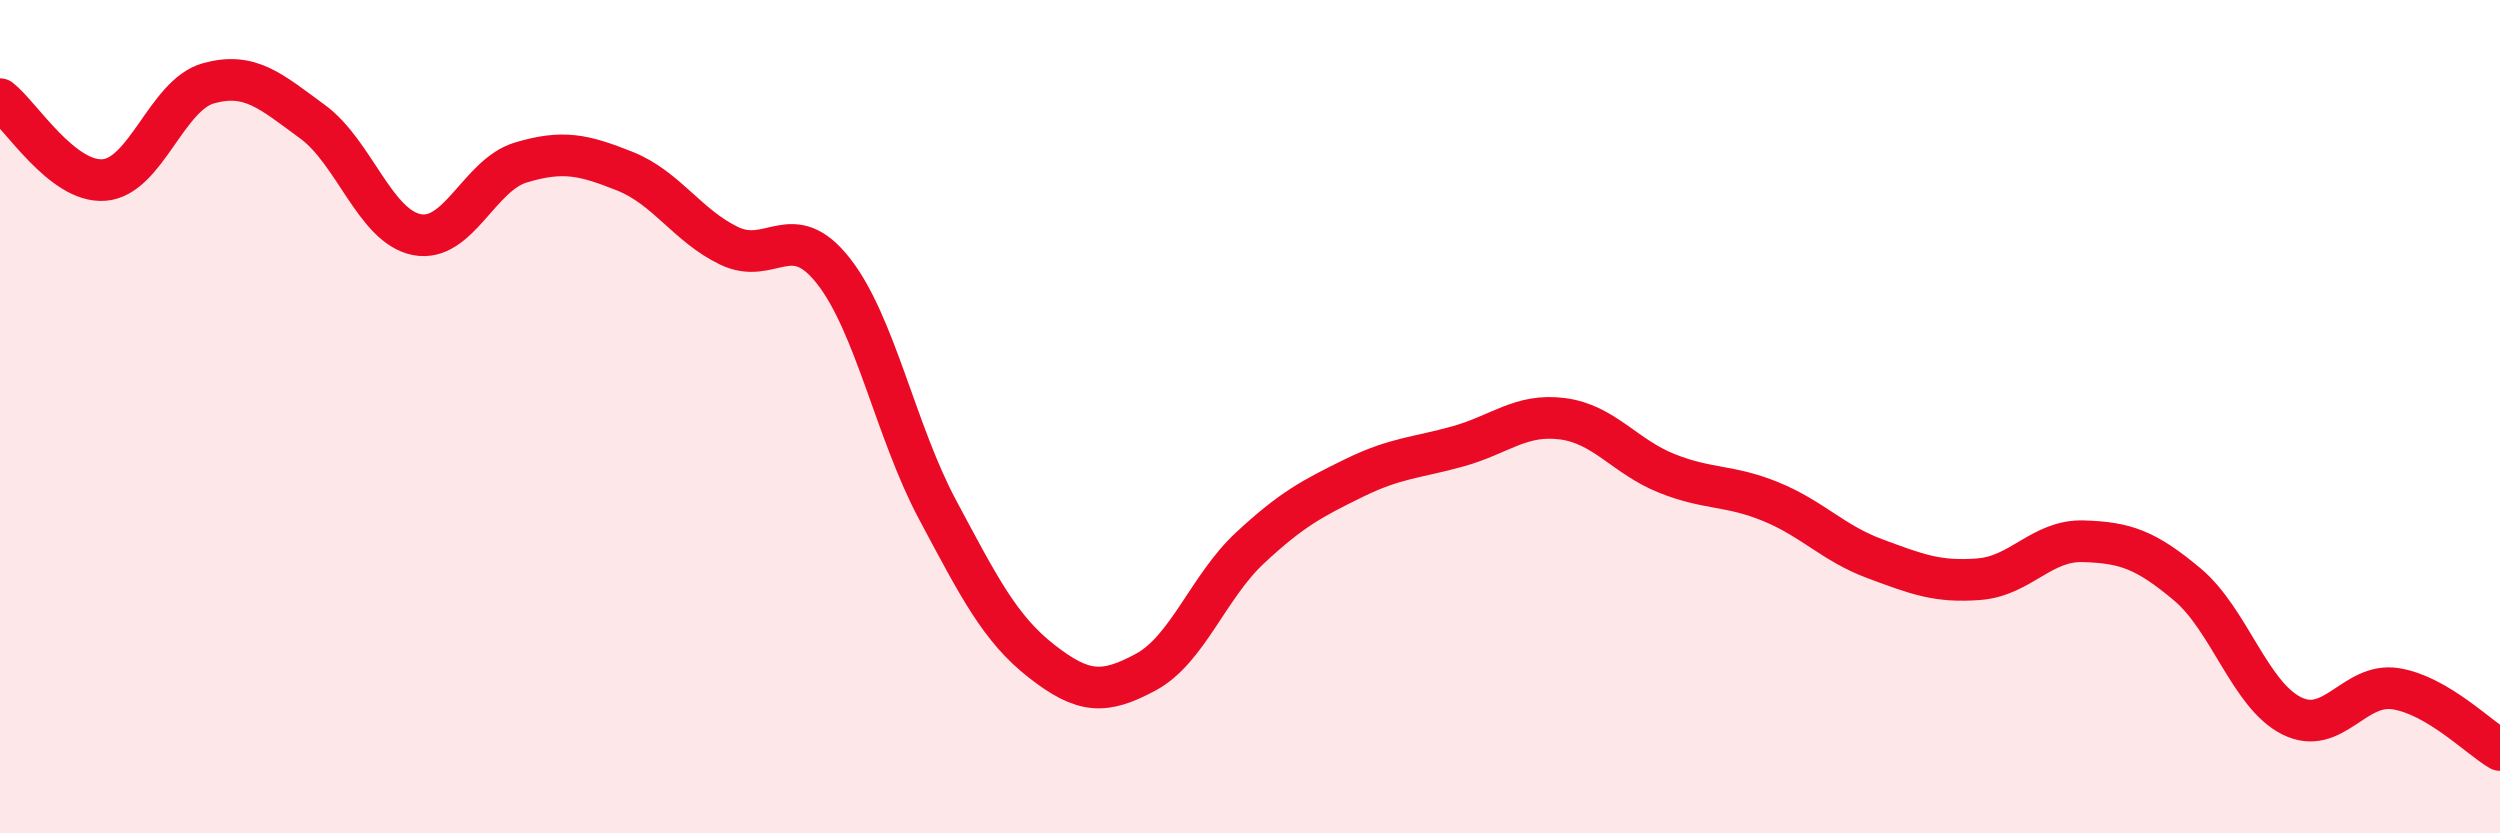
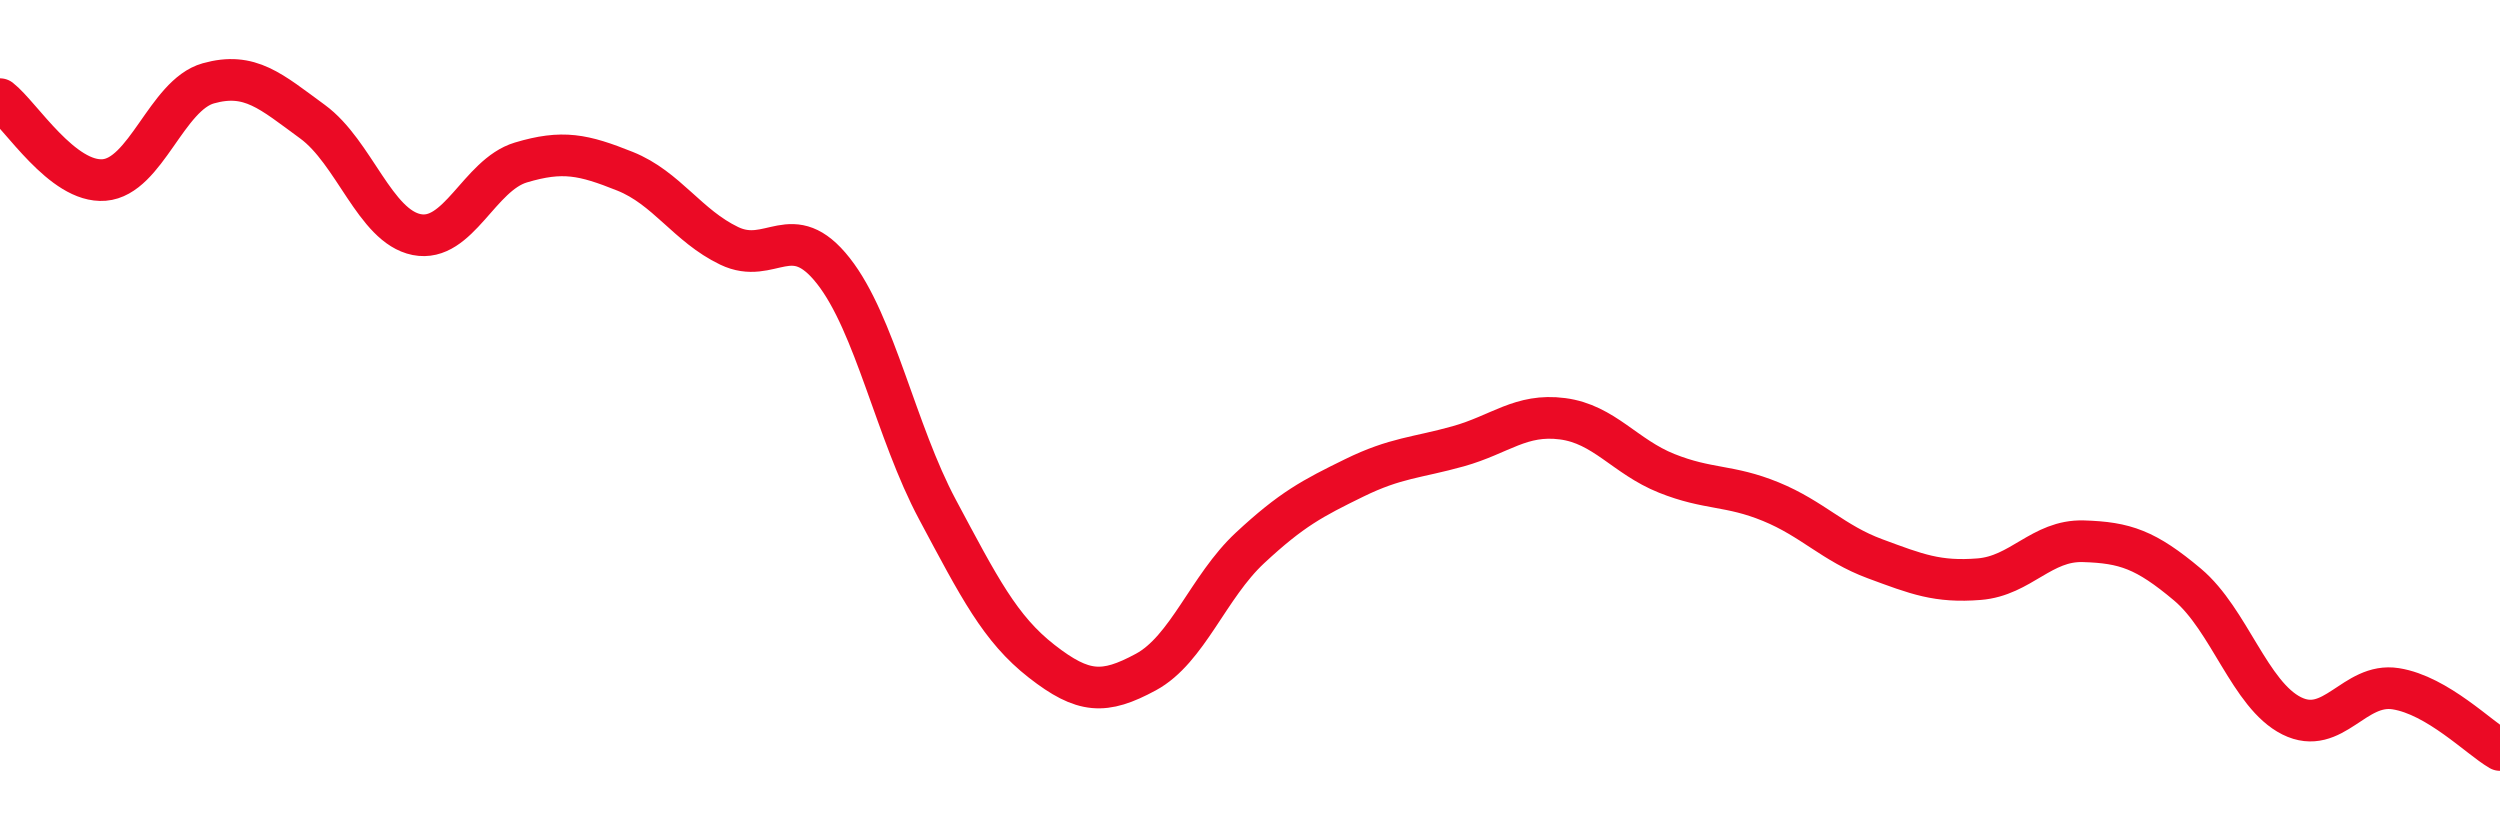
<svg xmlns="http://www.w3.org/2000/svg" width="60" height="20" viewBox="0 0 60 20">
-   <path d="M 0,2.38 C 0.5,2.77 1.5,4.4 2.5,4.32 C 3.5,4.24 4,2.28 5,2 C 6,1.72 6.5,2.19 7.5,2.92 C 8.5,3.65 9,5.43 10,5.63 C 11,5.83 11.5,4.2 12.5,3.9 C 13.5,3.6 14,3.71 15,4.11 C 16,4.51 16.5,5.42 17.5,5.9 C 18.5,6.38 19,5.23 20,6.5 C 21,7.77 21.5,10.36 22.5,12.23 C 23.5,14.1 24,15.09 25,15.87 C 26,16.65 26.5,16.67 27.5,16.13 C 28.5,15.59 29,14.08 30,13.15 C 31,12.22 31.5,11.96 32.5,11.47 C 33.5,10.98 34,10.99 35,10.71 C 36,10.43 36.5,9.92 37.5,10.05 C 38.5,10.18 39,10.96 40,11.36 C 41,11.76 41.5,11.63 42.5,12.04 C 43.5,12.45 44,13.04 45,13.41 C 46,13.78 46.5,13.98 47.5,13.9 C 48.5,13.82 49,12.96 50,12.99 C 51,13.02 51.5,13.19 52.5,14.03 C 53.5,14.87 54,16.68 55,17.18 C 56,17.68 56.5,16.37 57.5,16.53 C 58.5,16.69 59.5,17.71 60,18L60 20L0 20Z" fill="#EB0A25" opacity="0.1" stroke-linecap="round" stroke-linejoin="round" />
  <path d="M 0,2.38 C 0.5,2.77 1.5,4.4 2.5,4.32 C 3.5,4.24 4,2.28 5,2 C 6,1.72 6.5,2.19 7.5,2.92 C 8.5,3.65 9,5.43 10,5.63 C 11,5.83 11.5,4.2 12.5,3.9 C 13.5,3.6 14,3.71 15,4.11 C 16,4.51 16.5,5.42 17.5,5.9 C 18.5,6.38 19,5.23 20,6.5 C 21,7.77 21.5,10.36 22.5,12.23 C 23.5,14.1 24,15.09 25,15.87 C 26,16.65 26.5,16.67 27.5,16.13 C 28.5,15.59 29,14.08 30,13.15 C 31,12.22 31.5,11.96 32.5,11.47 C 33.5,10.98 34,10.99 35,10.71 C 36,10.43 36.5,9.92 37.5,10.05 C 38.5,10.18 39,10.96 40,11.36 C 41,11.76 41.5,11.63 42.5,12.04 C 43.5,12.45 44,13.04 45,13.41 C 46,13.78 46.5,13.98 47.5,13.9 C 48.5,13.82 49,12.96 50,12.99 C 51,13.02 51.5,13.19 52.5,14.03 C 53.5,14.87 54,16.68 55,17.18 C 56,17.68 56.5,16.37 57.5,16.53 C 58.5,16.69 59.5,17.71 60,18" stroke="#EB0A25" stroke-width="1" fill="none" stroke-linecap="round" stroke-linejoin="round" />
</svg>